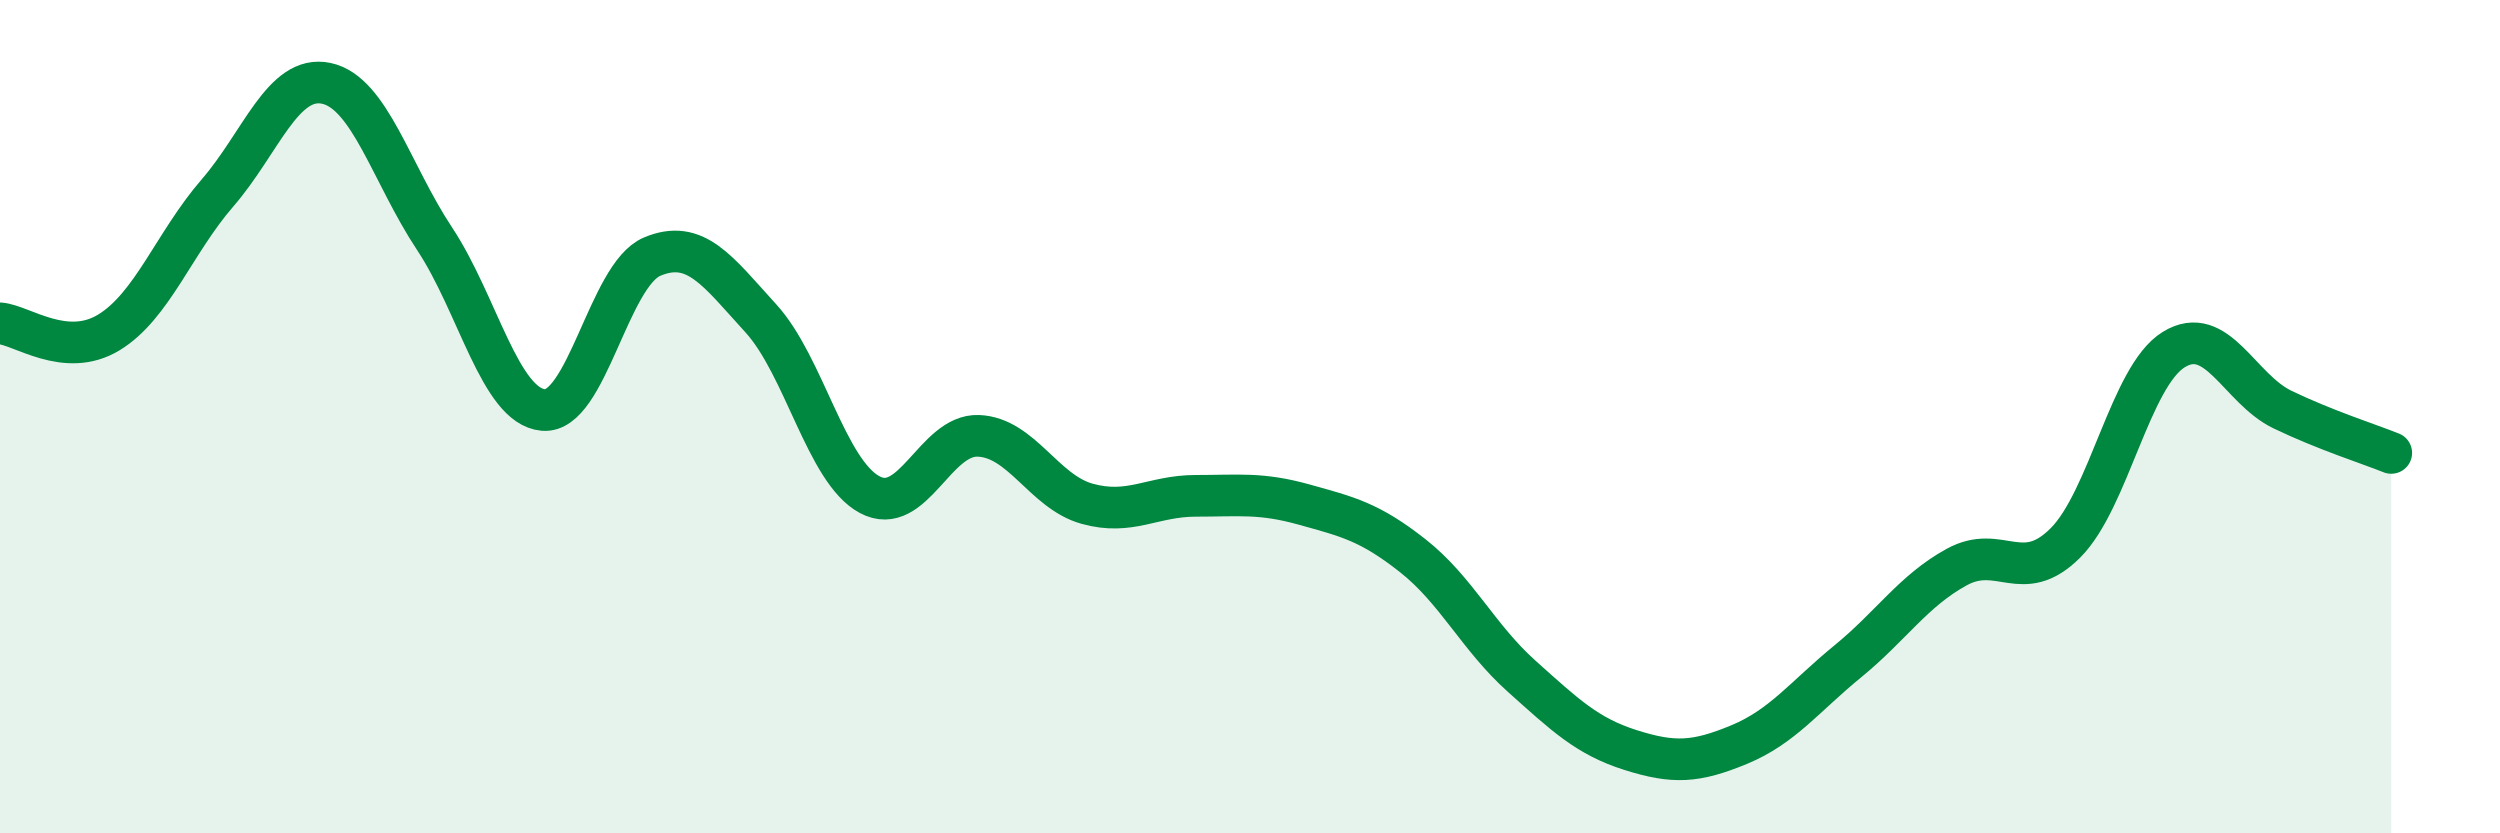
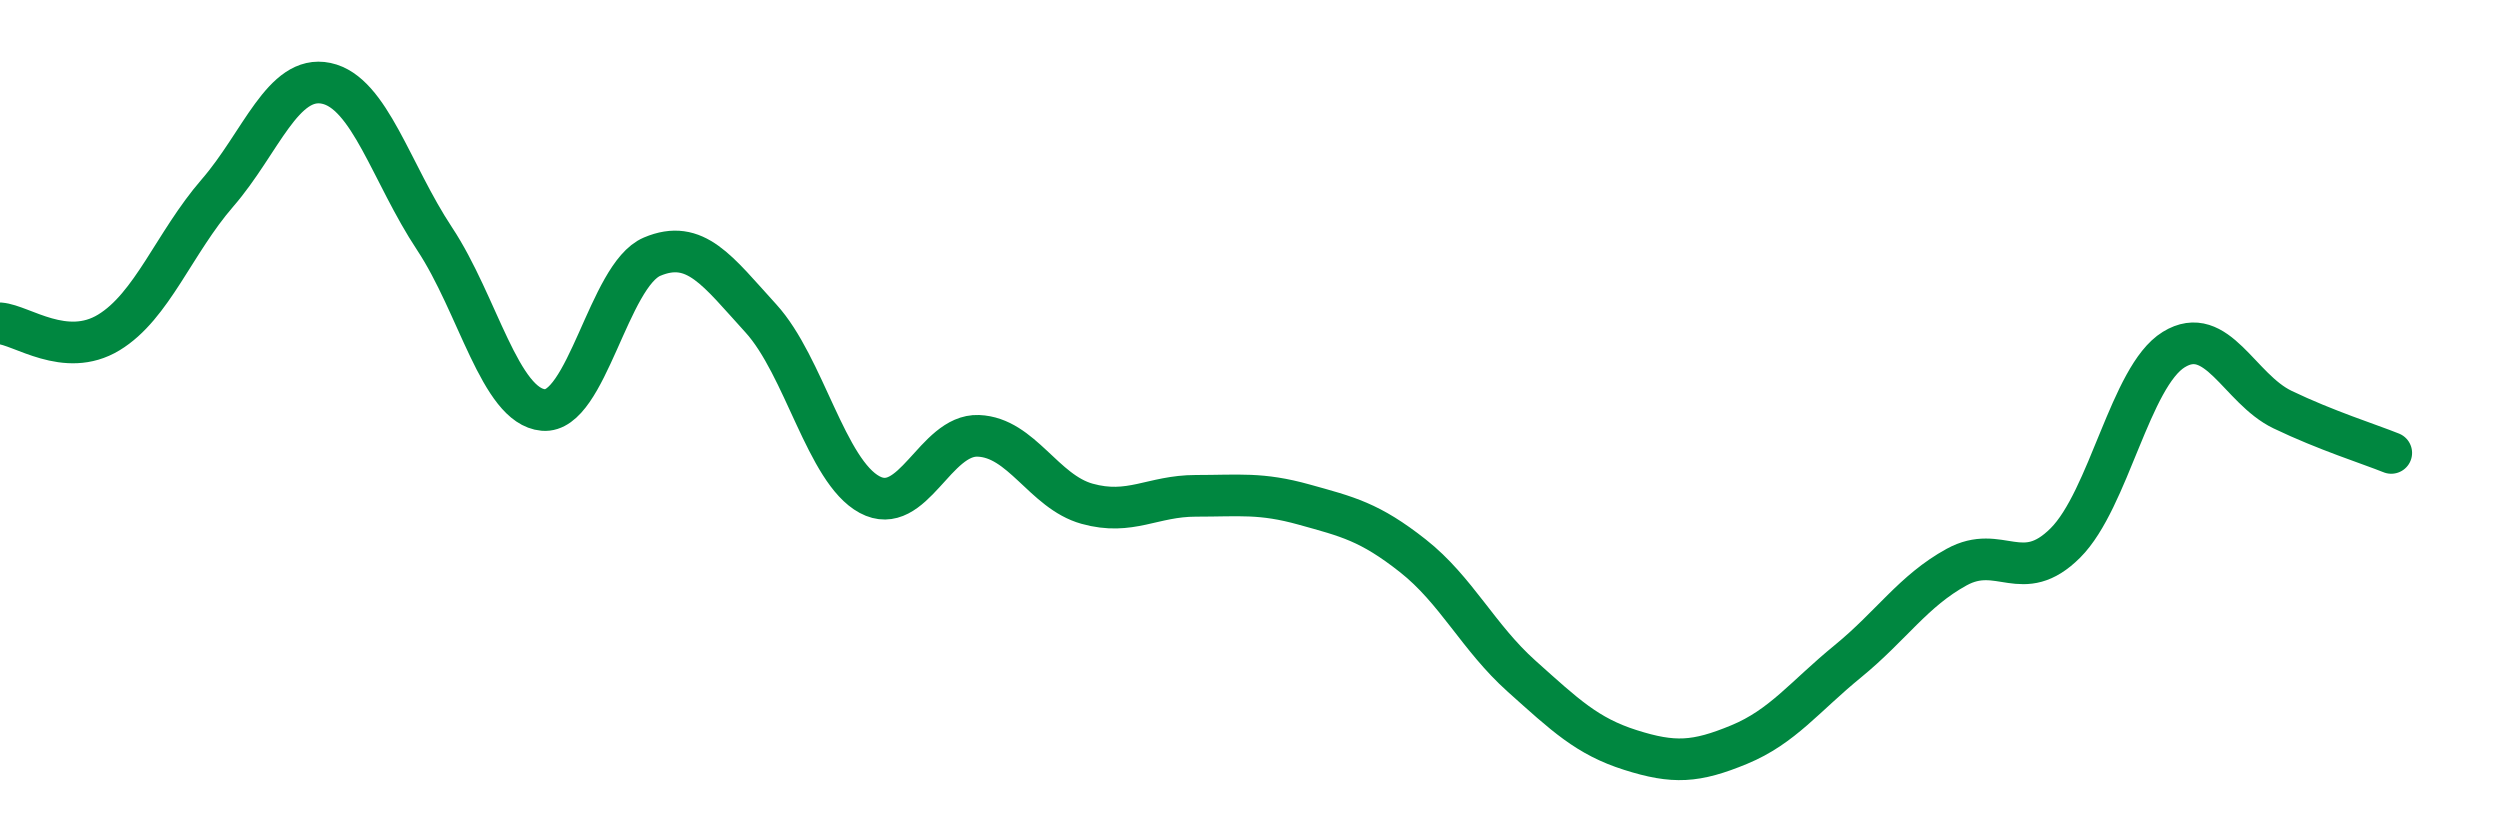
<svg xmlns="http://www.w3.org/2000/svg" width="60" height="20" viewBox="0 0 60 20">
-   <path d="M 0,7.76 C 0.52,7.8 1.57,8.61 2.61,7.98 C 3.65,7.35 4.18,5.83 5.22,4.63 C 6.26,3.43 6.79,1.78 7.83,2 C 8.87,2.22 9.39,4.16 10.43,5.73 C 11.47,7.3 12,9.75 13.04,9.84 C 14.08,9.93 14.61,6.6 15.65,6.16 C 16.69,5.72 17.22,6.5 18.26,7.64 C 19.3,8.78 19.83,11.31 20.87,11.87 C 21.91,12.43 22.44,10.42 23.48,10.46 C 24.52,10.5 25.05,11.8 26.09,12.09 C 27.13,12.38 27.66,11.9 28.7,11.9 C 29.74,11.9 30.26,11.82 31.3,12.11 C 32.34,12.4 32.87,12.52 33.91,13.34 C 34.95,14.16 35.48,15.3 36.52,16.23 C 37.56,17.16 38.09,17.67 39.13,18 C 40.17,18.33 40.7,18.3 41.74,17.87 C 42.78,17.44 43.31,16.72 44.35,15.87 C 45.39,15.02 45.92,14.18 46.96,13.61 C 48,13.04 48.53,14.07 49.57,13.03 C 50.61,11.99 51.13,9.03 52.17,8.39 C 53.21,7.75 53.74,9.33 54.78,9.83 C 55.82,10.33 56.87,10.66 57.39,10.87L57.39 20L0 20Z" fill="#008740" opacity="0.1" stroke-linecap="round" stroke-linejoin="round" />
  <path d="M 0,7.76 C 0.52,7.8 1.57,8.61 2.61,7.98 C 3.65,7.35 4.18,5.83 5.22,4.63 C 6.26,3.43 6.79,1.78 7.83,2 C 8.87,2.22 9.39,4.16 10.43,5.73 C 11.47,7.3 12,9.75 13.04,9.84 C 14.08,9.93 14.61,6.6 15.65,6.16 C 16.69,5.72 17.22,6.5 18.26,7.64 C 19.3,8.78 19.83,11.31 20.87,11.87 C 21.91,12.43 22.44,10.42 23.48,10.46 C 24.52,10.5 25.05,11.8 26.09,12.09 C 27.13,12.38 27.66,11.9 28.7,11.9 C 29.74,11.9 30.26,11.82 31.3,12.11 C 32.34,12.4 32.87,12.52 33.91,13.34 C 34.95,14.16 35.48,15.3 36.52,16.23 C 37.56,17.16 38.09,17.67 39.13,18 C 40.17,18.33 40.7,18.3 41.74,17.87 C 42.78,17.44 43.31,16.72 44.35,15.87 C 45.39,15.02 45.92,14.18 46.96,13.61 C 48,13.04 48.53,14.07 49.57,13.03 C 50.61,11.99 51.13,9.03 52.17,8.39 C 53.21,7.75 53.74,9.33 54.78,9.83 C 55.82,10.33 56.87,10.66 57.39,10.87" stroke="#008740" stroke-width="1" fill="none" stroke-linecap="round" stroke-linejoin="round" />
</svg>